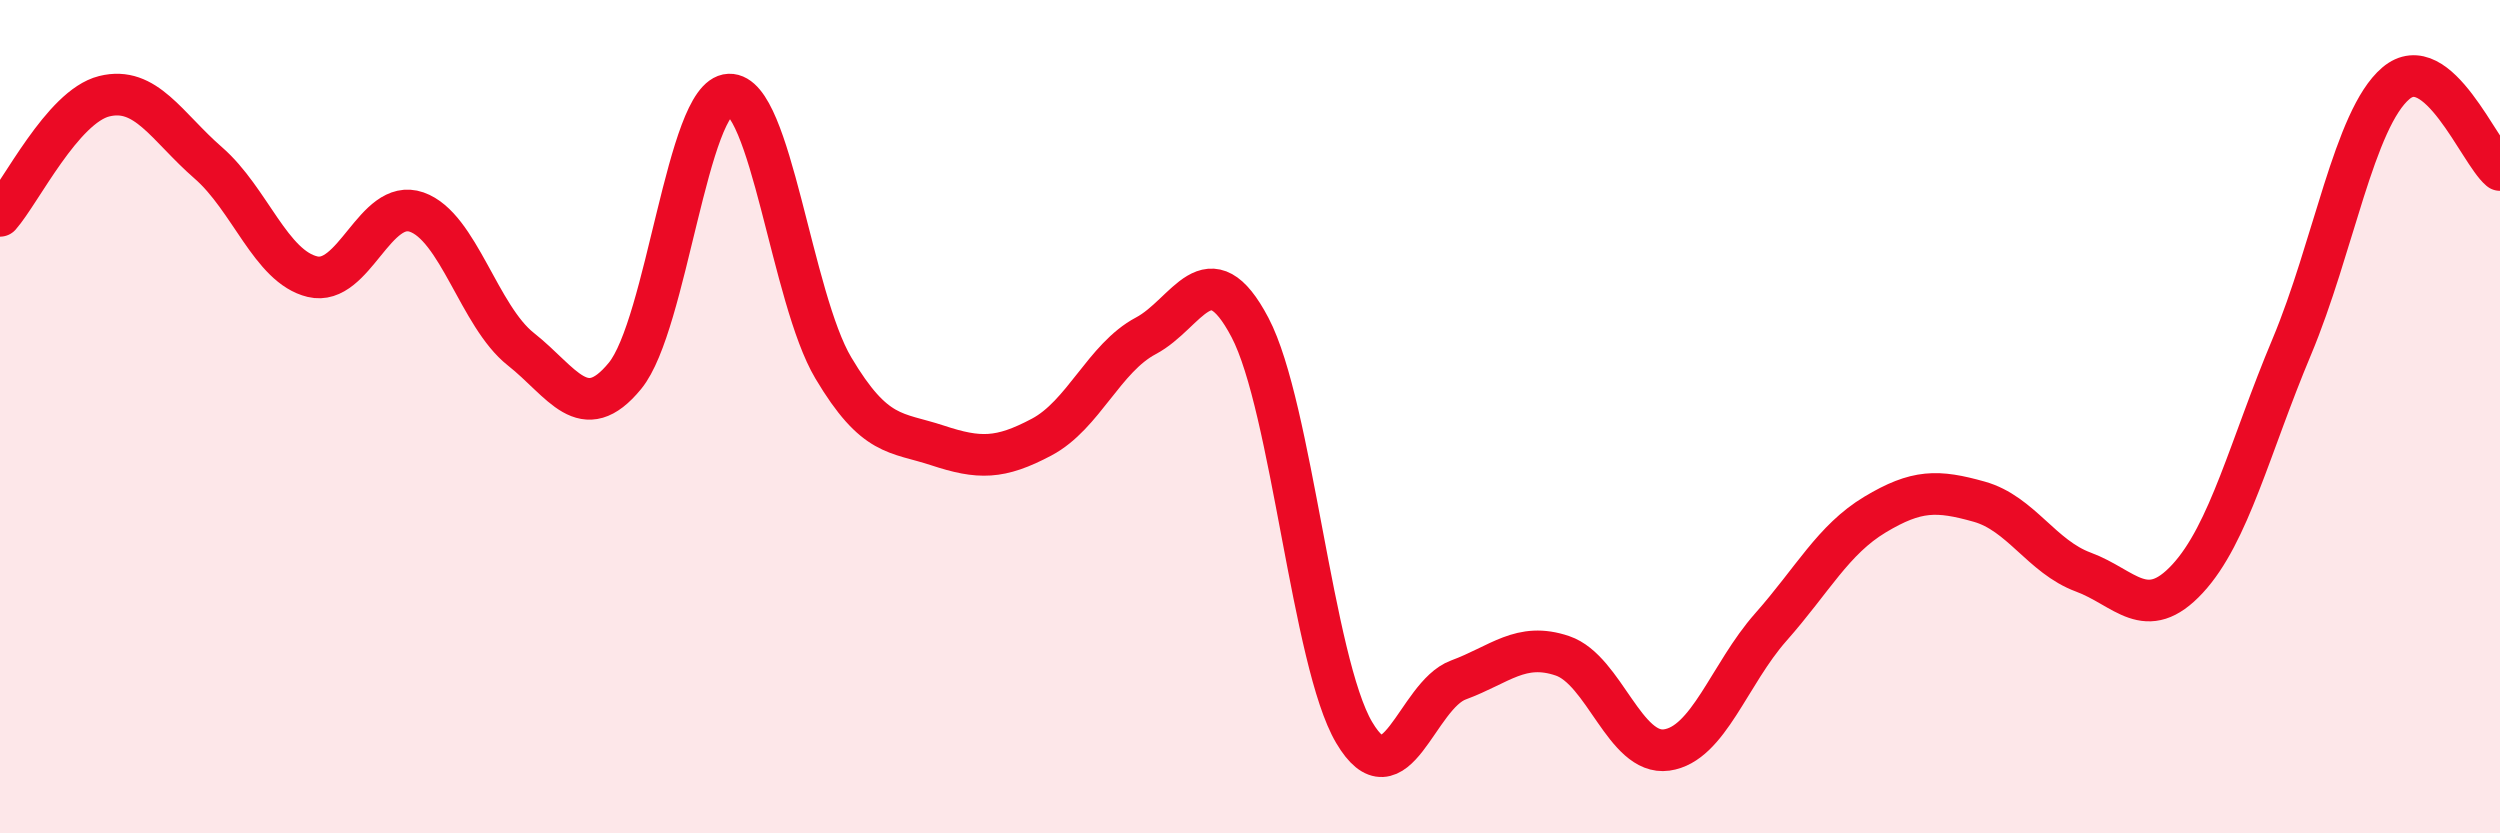
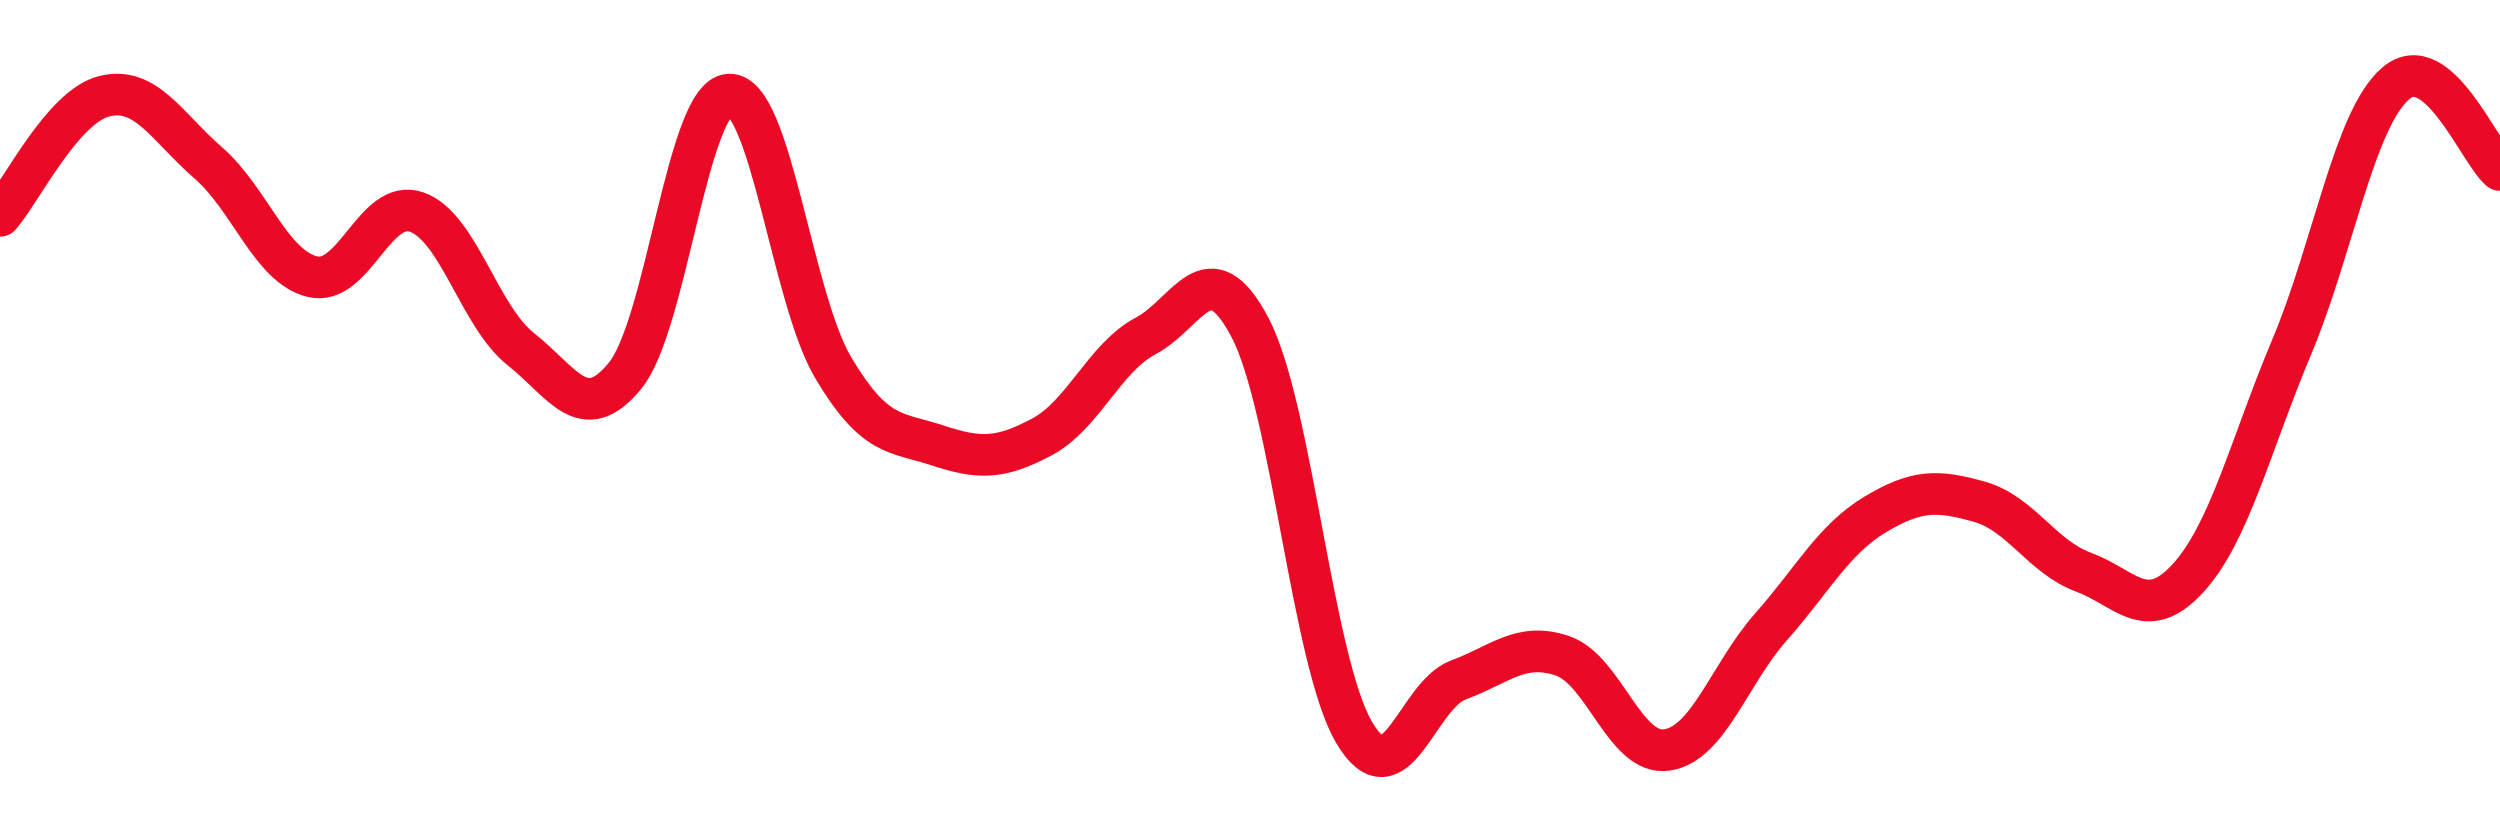
<svg xmlns="http://www.w3.org/2000/svg" width="60" height="20" viewBox="0 0 60 20">
-   <path d="M 0,5.18 C 0.5,4.61 1.5,2.56 2.5,2.31 C 3.5,2.06 4,3.04 5,3.91 C 6,4.78 6.5,6.4 7.5,6.64 C 8.5,6.88 9,4.74 10,5.09 C 11,5.44 11.5,7.59 12.5,8.38 C 13.5,9.17 14,10.24 15,9.02 C 16,7.8 16.5,2.31 17.5,2.27 C 18.5,2.23 19,7.15 20,8.83 C 21,10.51 21.5,10.36 22.5,10.69 C 23.5,11.02 24,11.02 25,10.49 C 26,9.96 26.5,8.59 27.5,8.06 C 28.5,7.53 29,5.96 30,7.86 C 31,9.76 31.5,15.89 32.5,17.58 C 33.5,19.27 34,16.69 35,16.32 C 36,15.95 36.5,15.4 37.5,15.74 C 38.5,16.08 39,18.14 40,18 C 41,17.86 41.5,16.18 42.5,15.05 C 43.5,13.92 44,12.95 45,12.35 C 46,11.75 46.5,11.76 47.5,12.04 C 48.5,12.32 49,13.36 50,13.73 C 51,14.1 51.5,14.97 52.5,13.89 C 53.5,12.81 54,10.71 55,8.33 C 56,5.95 56.5,2.85 57.5,2 C 58.5,1.15 59.5,3.66 60,4.08L60 20L0 20Z" fill="#EB0A25" opacity="0.1" stroke-linecap="round" stroke-linejoin="round" />
  <path d="M 0,5.18 C 0.5,4.61 1.5,2.56 2.5,2.31 C 3.5,2.06 4,3.04 5,3.91 C 6,4.78 6.5,6.4 7.5,6.64 C 8.5,6.88 9,4.74 10,5.09 C 11,5.44 11.5,7.59 12.5,8.38 C 13.5,9.17 14,10.24 15,9.02 C 16,7.8 16.5,2.31 17.5,2.27 C 18.5,2.23 19,7.15 20,8.83 C 21,10.51 21.5,10.36 22.5,10.69 C 23.5,11.02 24,11.02 25,10.49 C 26,9.96 26.5,8.59 27.5,8.06 C 28.5,7.53 29,5.96 30,7.86 C 31,9.76 31.5,15.89 32.5,17.58 C 33.5,19.27 34,16.69 35,16.32 C 36,15.95 36.5,15.4 37.5,15.74 C 38.5,16.08 39,18.14 40,18 C 41,17.86 41.5,16.18 42.5,15.05 C 43.5,13.92 44,12.95 45,12.35 C 46,11.75 46.5,11.76 47.5,12.04 C 48.5,12.32 49,13.36 50,13.73 C 51,14.1 51.5,14.97 52.5,13.89 C 53.5,12.81 54,10.71 55,8.33 C 56,5.95 56.5,2.85 57.5,2 C 58.5,1.15 59.5,3.66 60,4.08" stroke="#EB0A25" stroke-width="1" fill="none" stroke-linecap="round" stroke-linejoin="round" />
</svg>